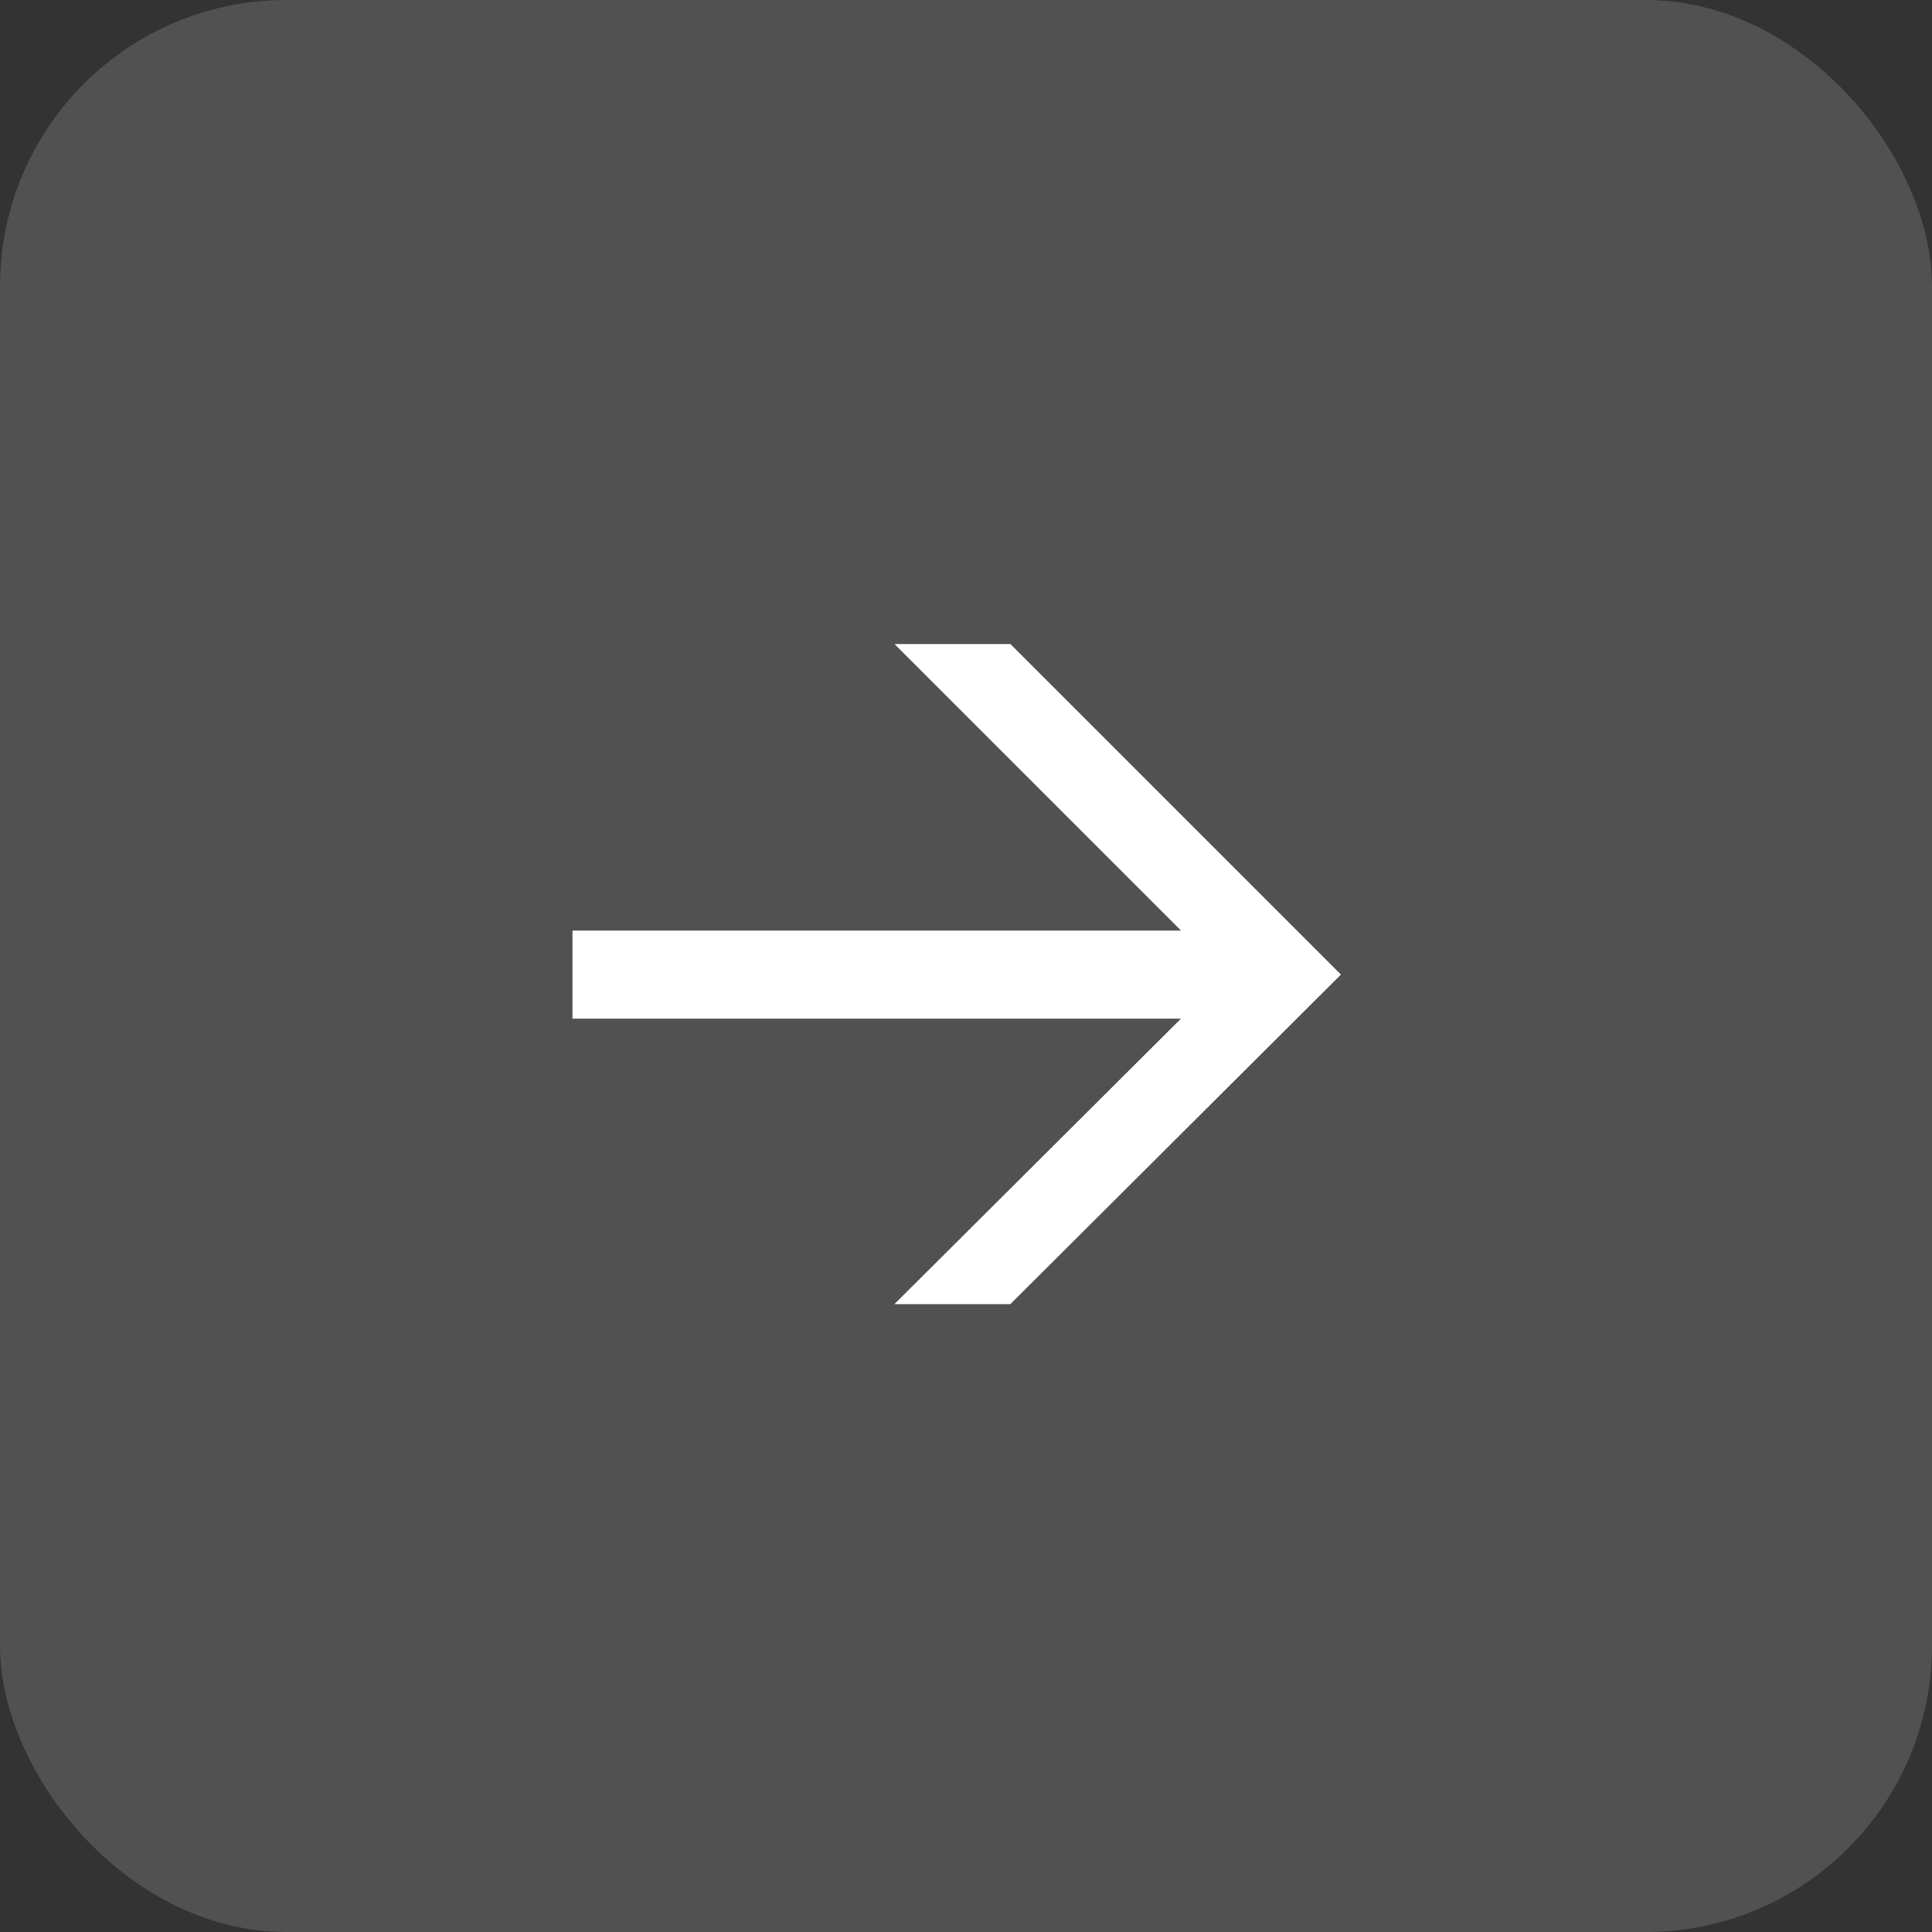
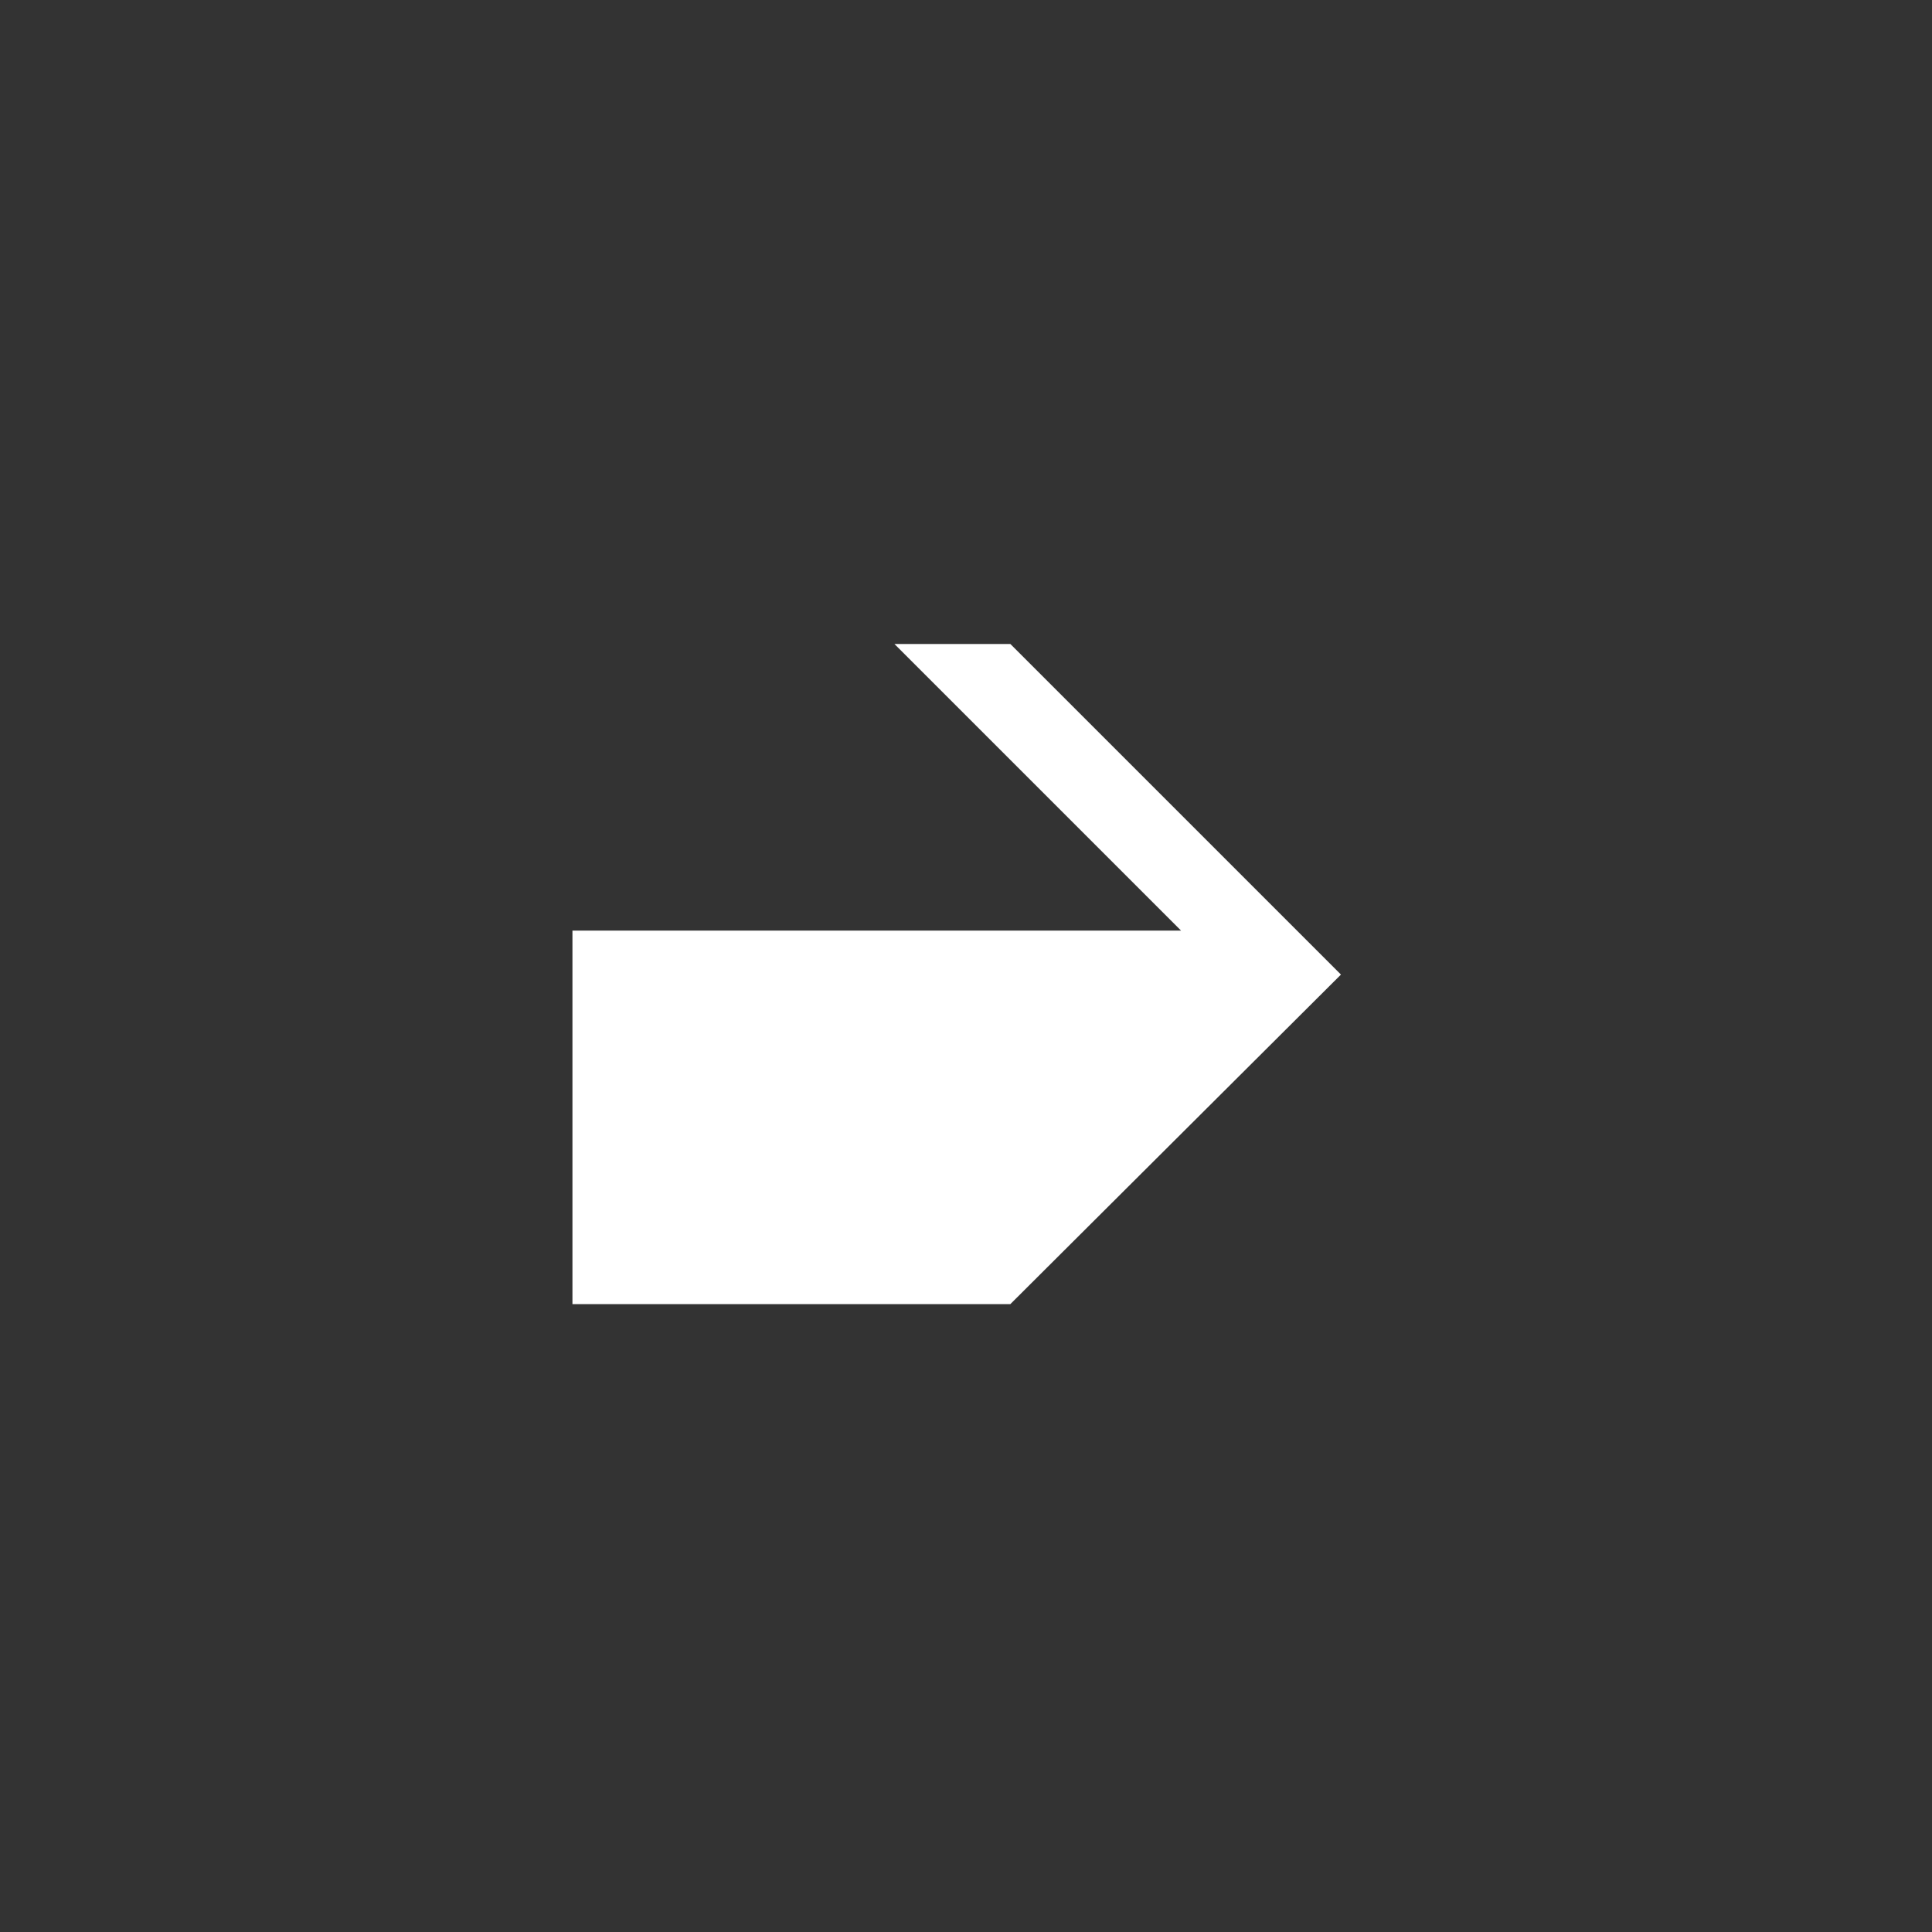
<svg xmlns="http://www.w3.org/2000/svg" preserveAspectRatio="none" width="100%" height="100%" overflow="visible" style="display: block;" viewBox="0 0 54 54" fill="none">
  <rect x="0" y="0" width="54" height="54" fill="#333333" stroke="none" />
  <g id="Button Icon Wrapper">
-     <rect id="Button Icon Background" width="54" height="54" rx="8" fill="white" fill-opacity="0.15" />
-     <path id="â" d="M25 36.45L33.01 28.47H16V26.01H33.01L25 18H28.24L37.48 27.24L28.24 36.45H25Z" fill="white" />
+     <path id="â" d="M25 36.45H16V26.01H33.01L25 18H28.24L37.48 27.24L28.24 36.45H25Z" fill="white" />
  </g>
</svg>